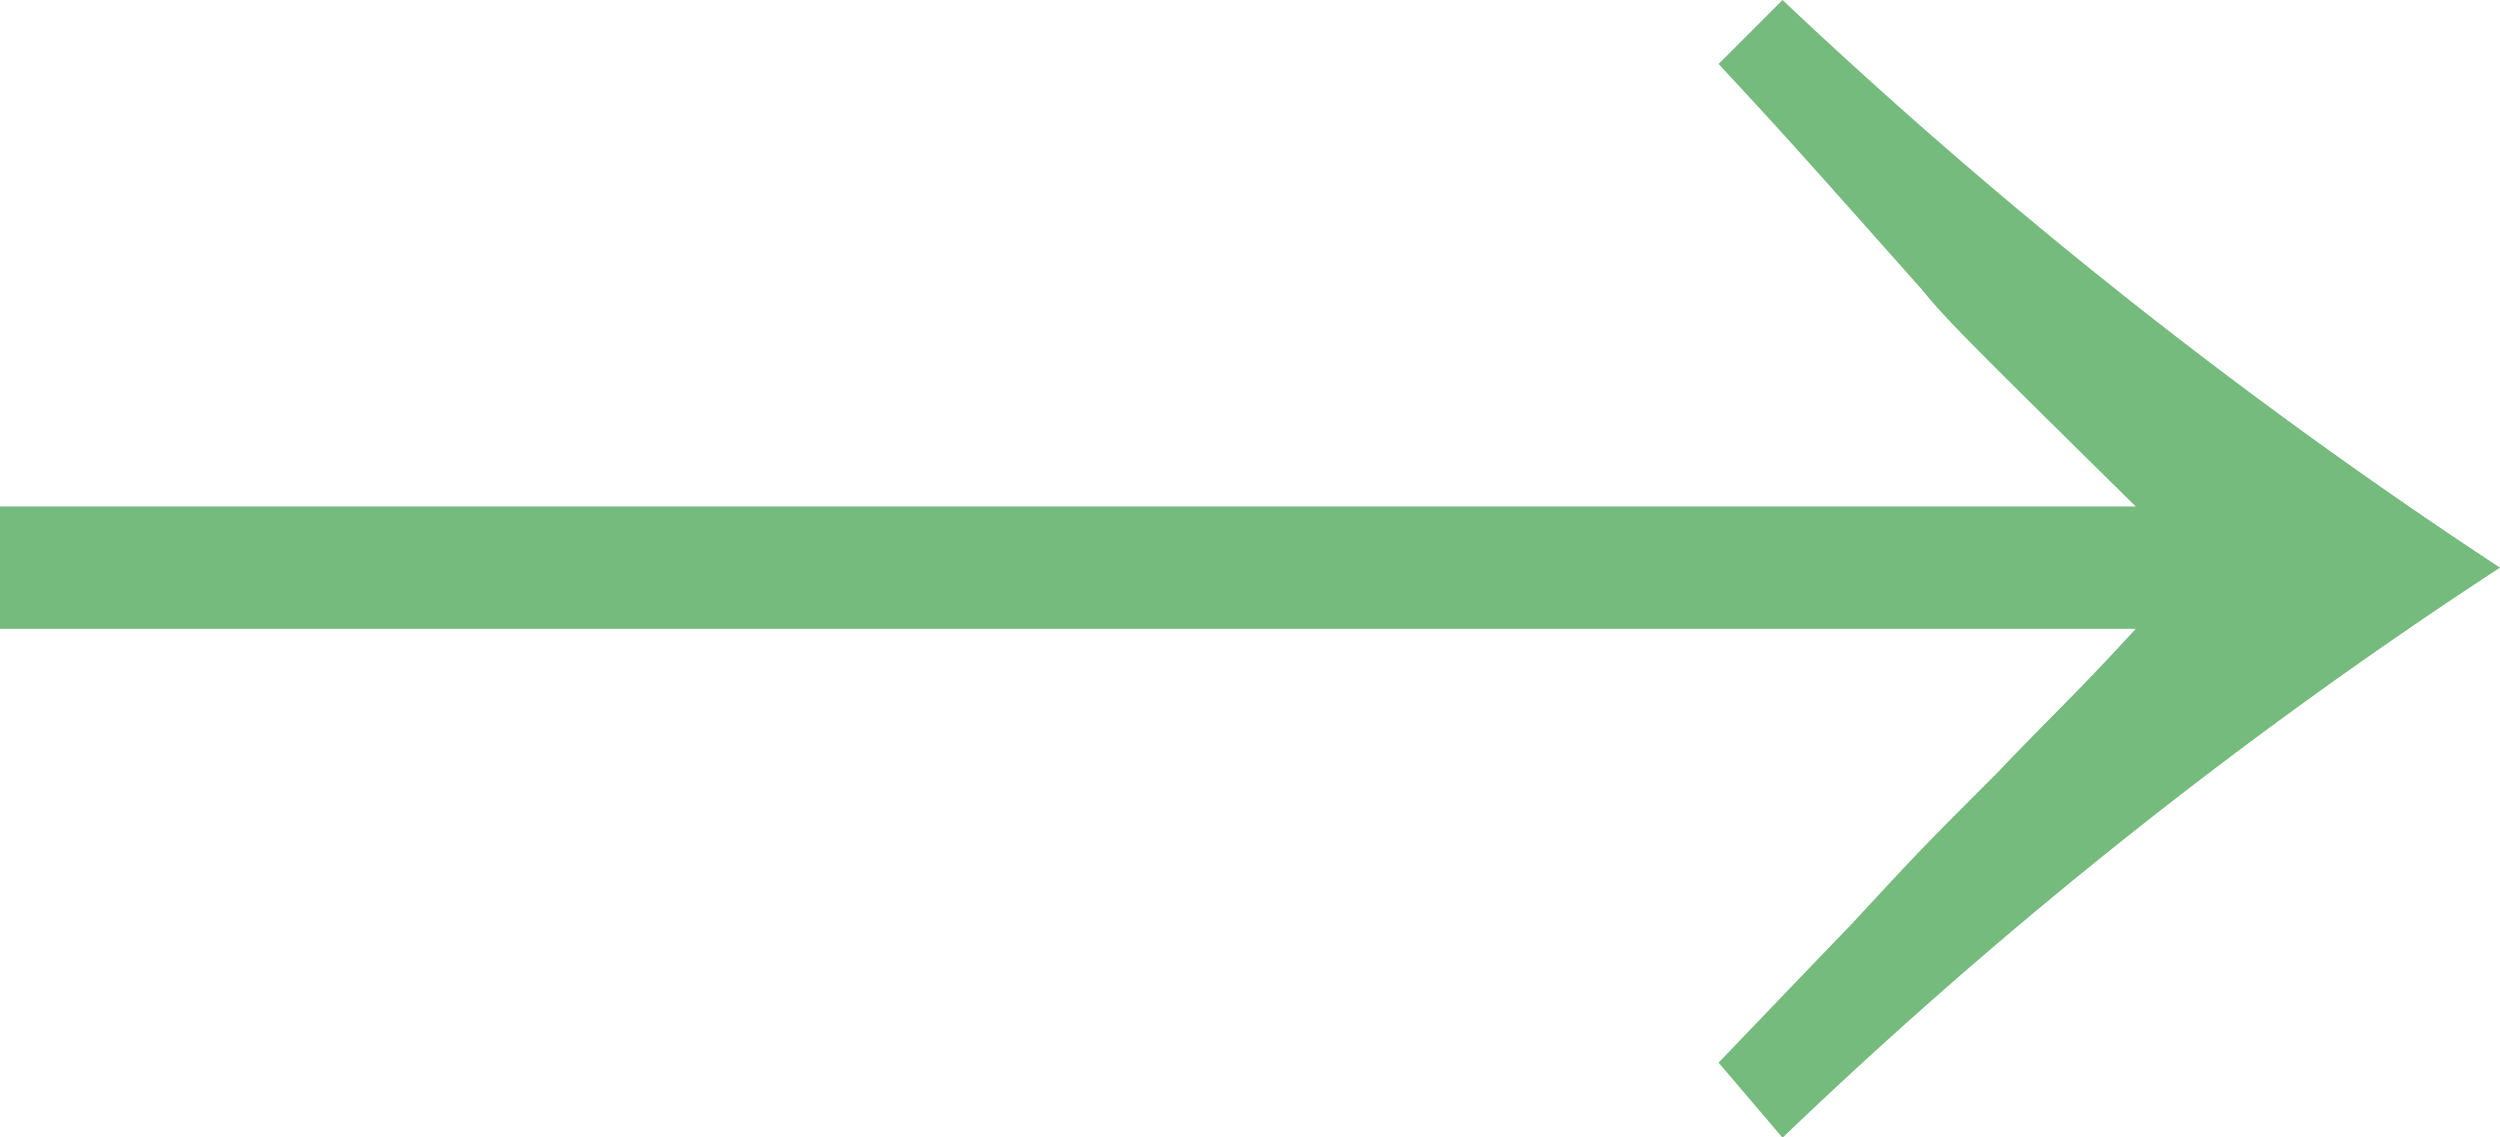
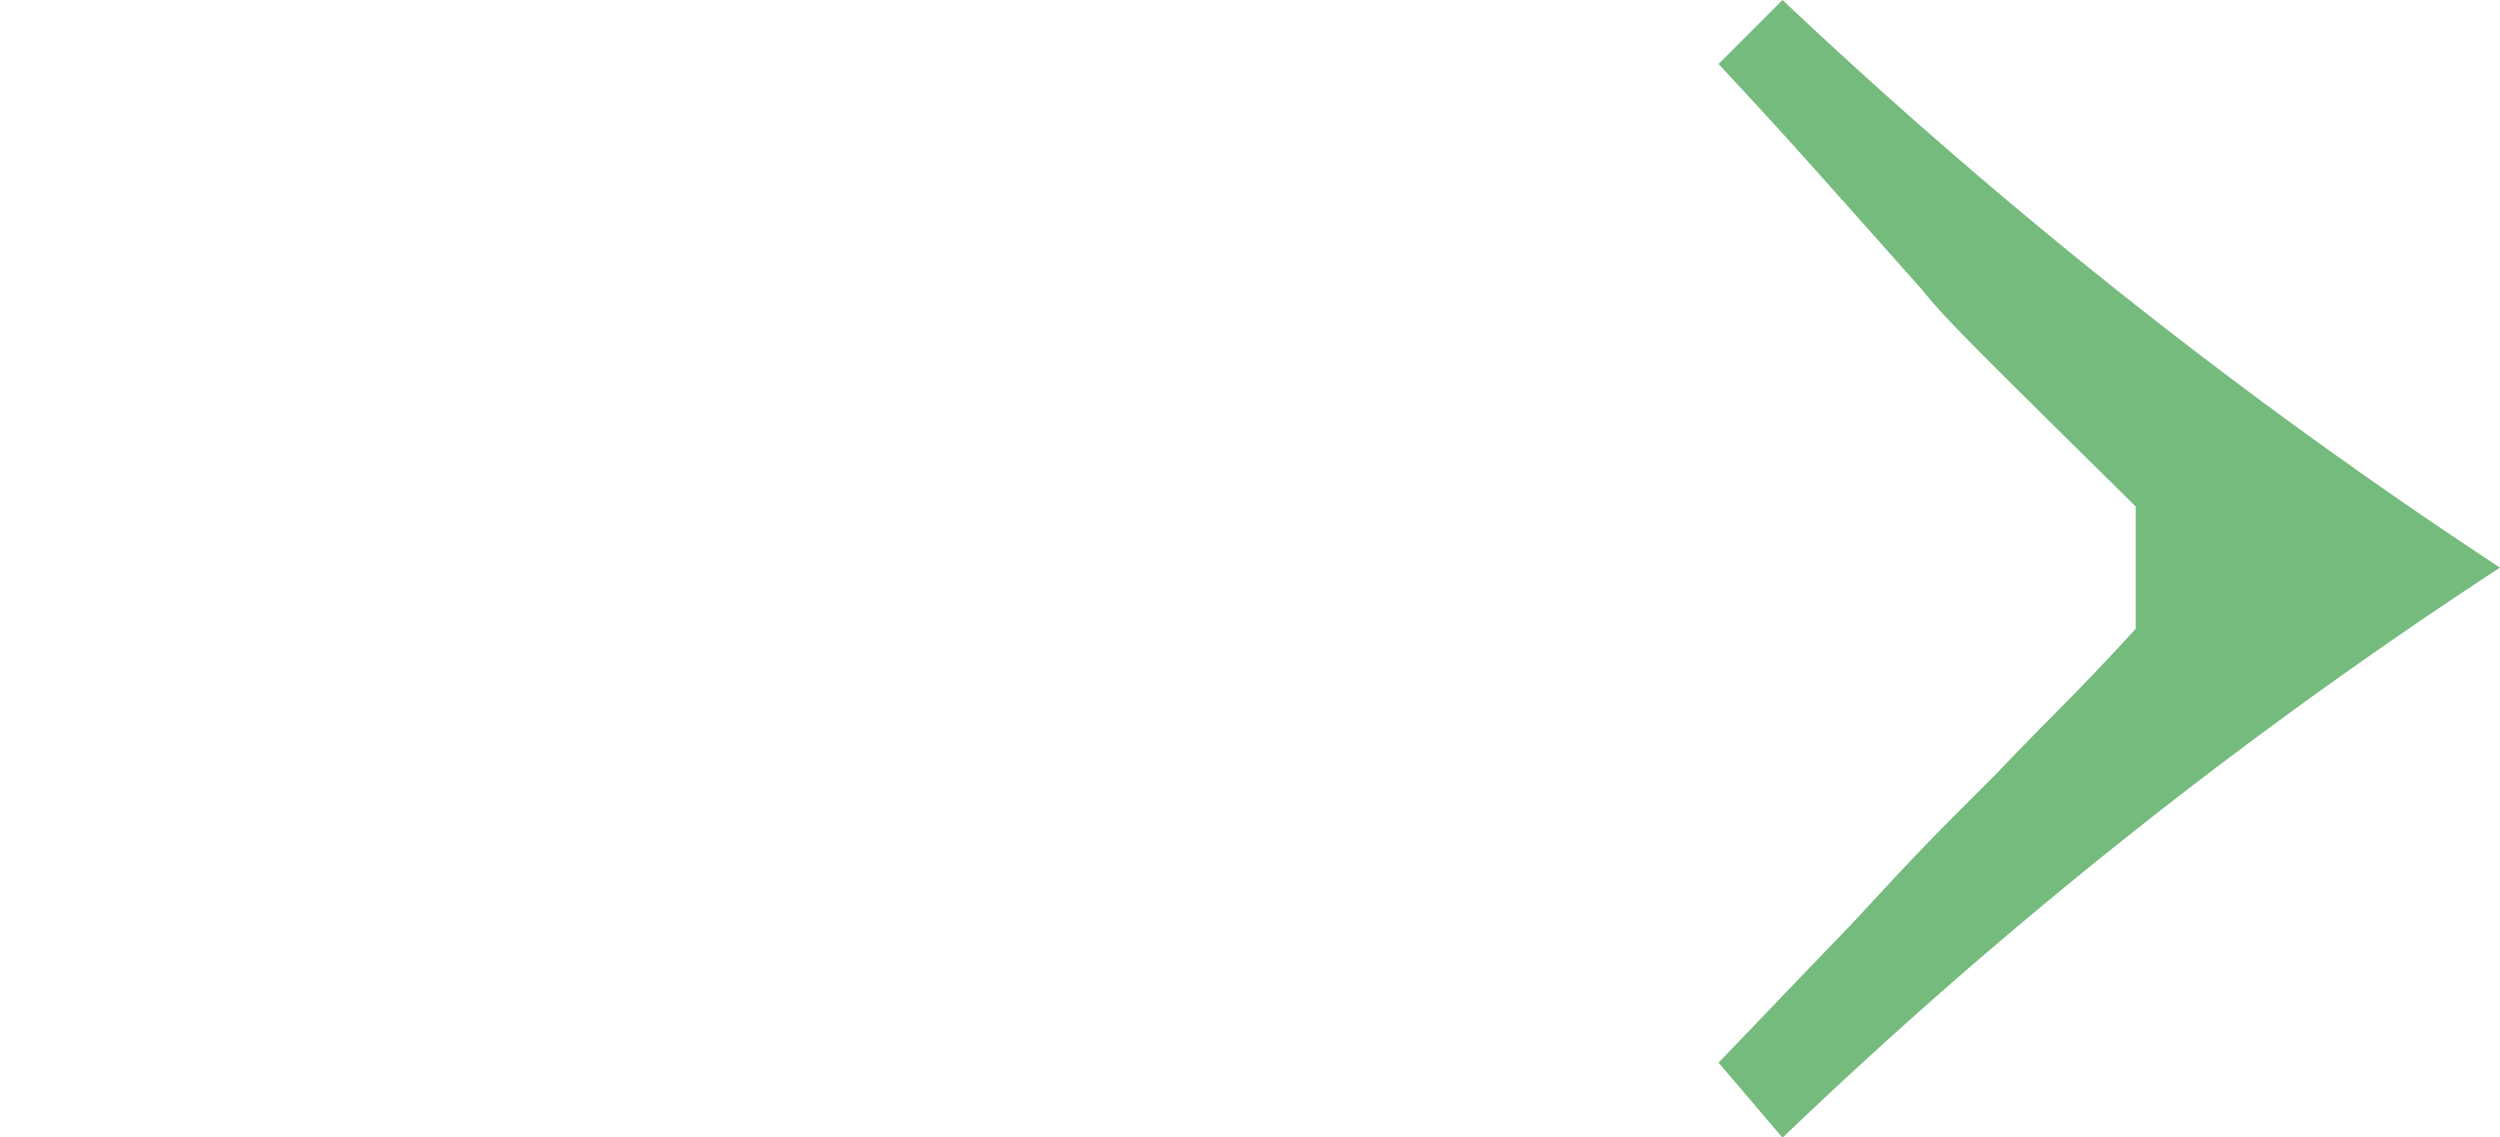
<svg xmlns="http://www.w3.org/2000/svg" width="28.768" height="13.088" viewBox="0 0 28.768 13.088">
-   <path d="M5.792-17.984c.8.864.8.864,2.336,2.592.288.352.48.544,2.464,2.5H-13.984v1.408H10.592c-.672.736-.992,1.024-1.6,1.664-.864.864-.864.864-1.664,1.728-.832.864-.864.9-1.536,1.6l.736.864a56.793,56.793,0,0,1,8.256-6.56A59.95,59.95,0,0,1,6.528-18.72Z" transform="translate(13.984 18.72)" fill="#75BB7D" />
+   <path d="M5.792-17.984c.8.864.8.864,2.336,2.592.288.352.48.544,2.464,2.5v1.408H10.592c-.672.736-.992,1.024-1.6,1.664-.864.864-.864.864-1.664,1.728-.832.864-.864.9-1.536,1.6l.736.864a56.793,56.793,0,0,1,8.256-6.56A59.95,59.95,0,0,1,6.528-18.72Z" transform="translate(13.984 18.72)" fill="#75BB7D" />
</svg>